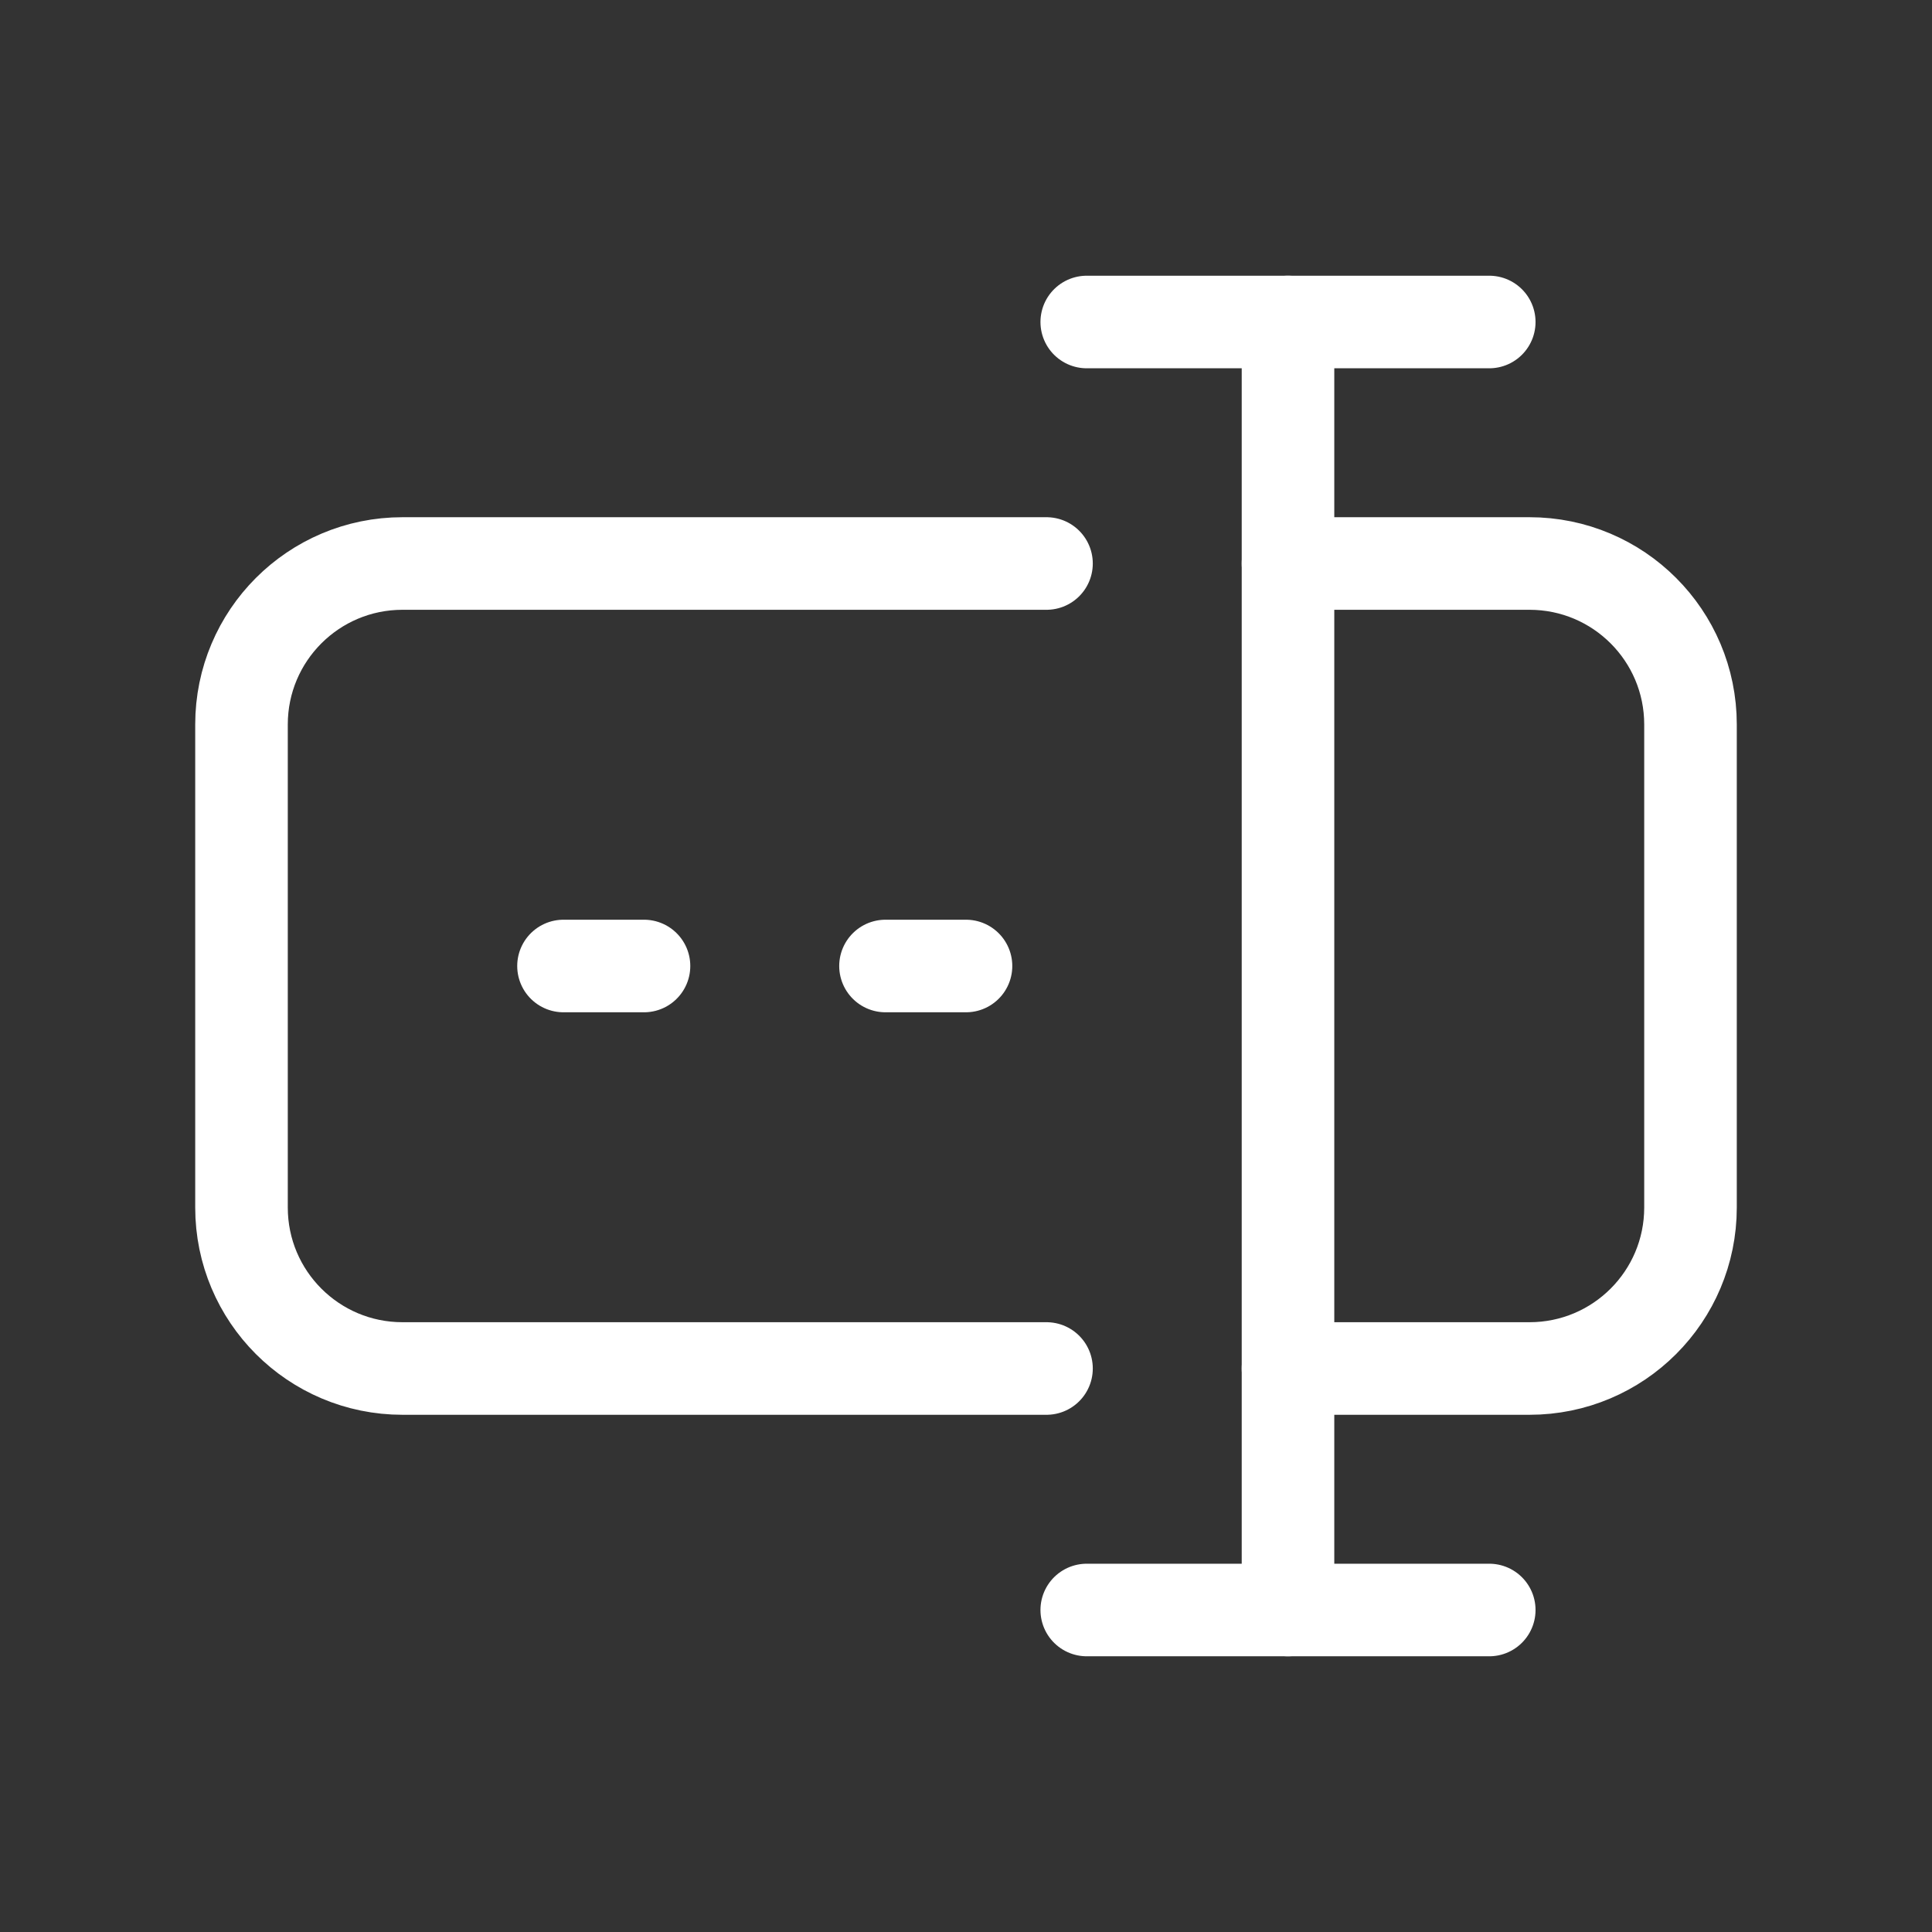
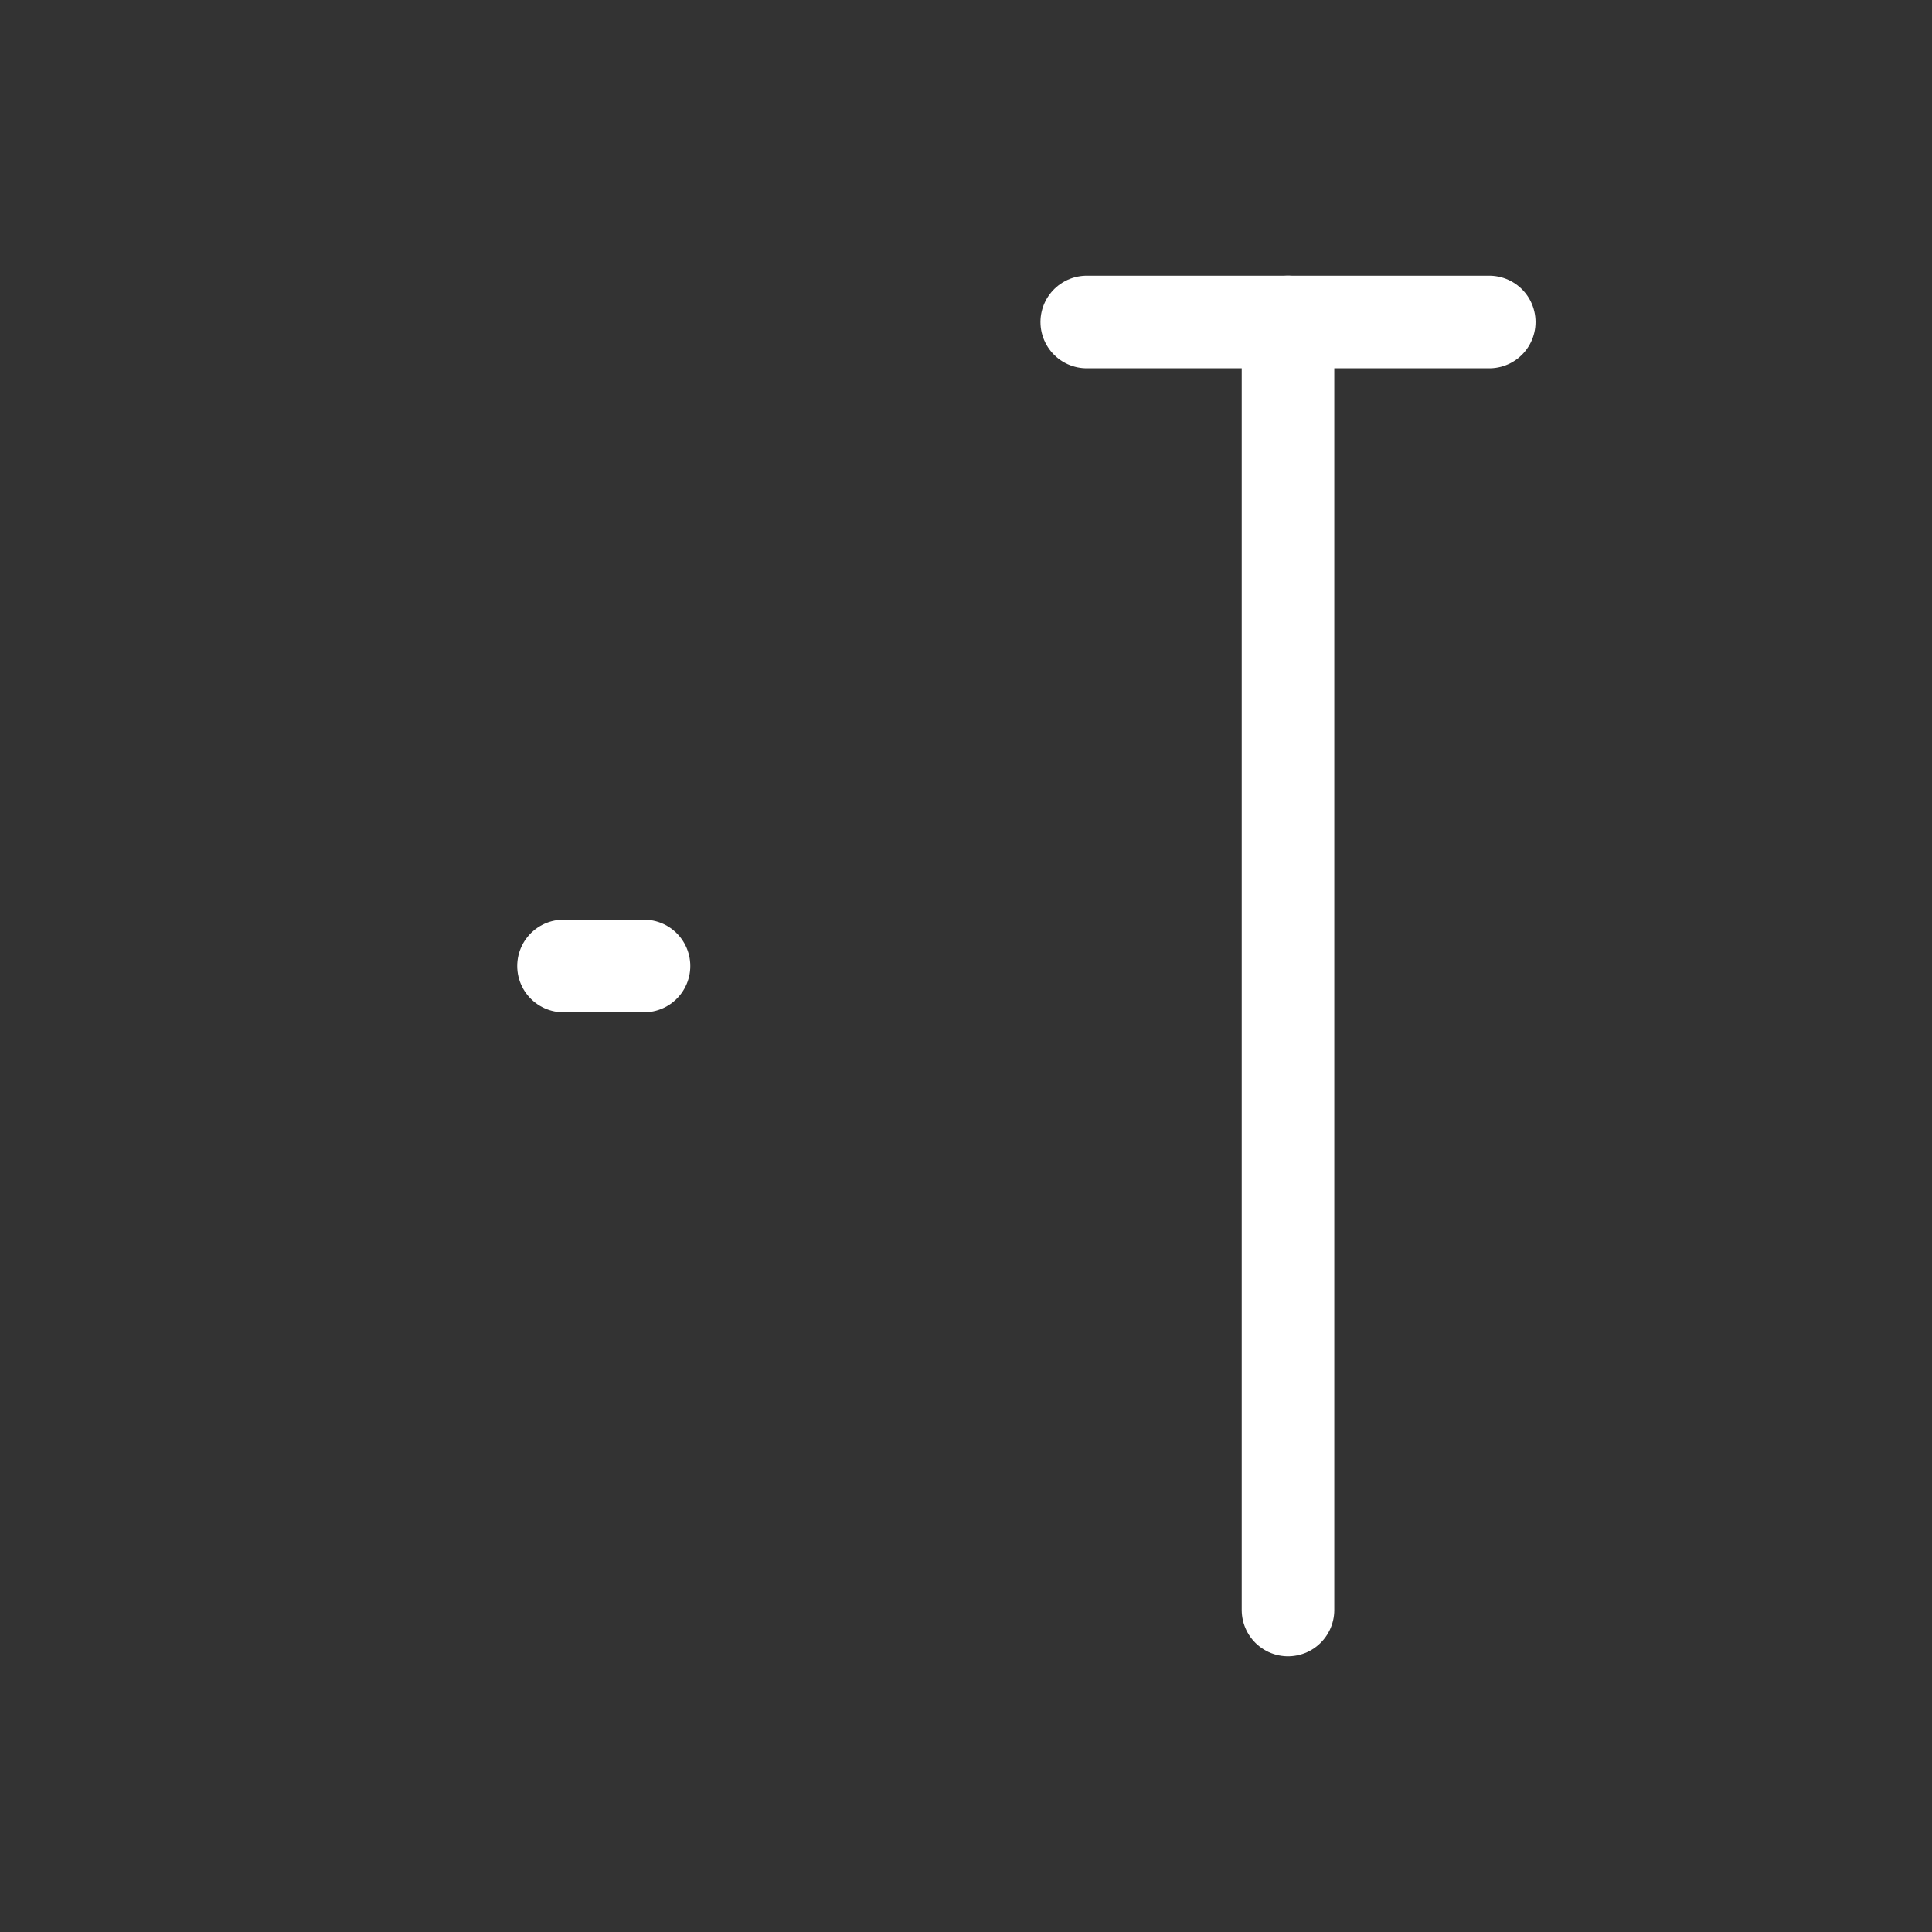
<svg xmlns="http://www.w3.org/2000/svg" width="24" height="24" viewBox="0 0 24 24" fill="none">
  <rect x="0" y="0" width="24" height="24" fill="#333333" stroke="none" />
  <path d="M16 20V4" stroke="white" stroke-width="1.15" stroke-linecap="round" stroke-linejoin="round" />
-   <path d="M13 17H5C3.895 17 3 16.105 3 15V9C3 7.895 3.895 7 5 7H13" stroke="white" stroke-width="1.15" stroke-linecap="round" stroke-linejoin="round" />
-   <path d="M16 17H19C20.105 17 21 16.105 21 15V9C21 7.895 20.105 7 19 7H16" stroke="white" stroke-width="1.15" stroke-linecap="round" stroke-linejoin="round" />
-   <path d="M13.5 20H18.5" stroke="white" stroke-width="1.15" stroke-linecap="round" stroke-linejoin="round" />
  <path d="M13.5 4H18.5" stroke="white" stroke-width="1.15" stroke-linecap="round" stroke-linejoin="round" />
  <path d="M7 12H8" stroke="white" stroke-width="1.15" stroke-linecap="round" stroke-linejoin="round" />
-   <path d="M11 12H12" stroke="white" stroke-width="1.15" stroke-linecap="round" stroke-linejoin="round" />
</svg>